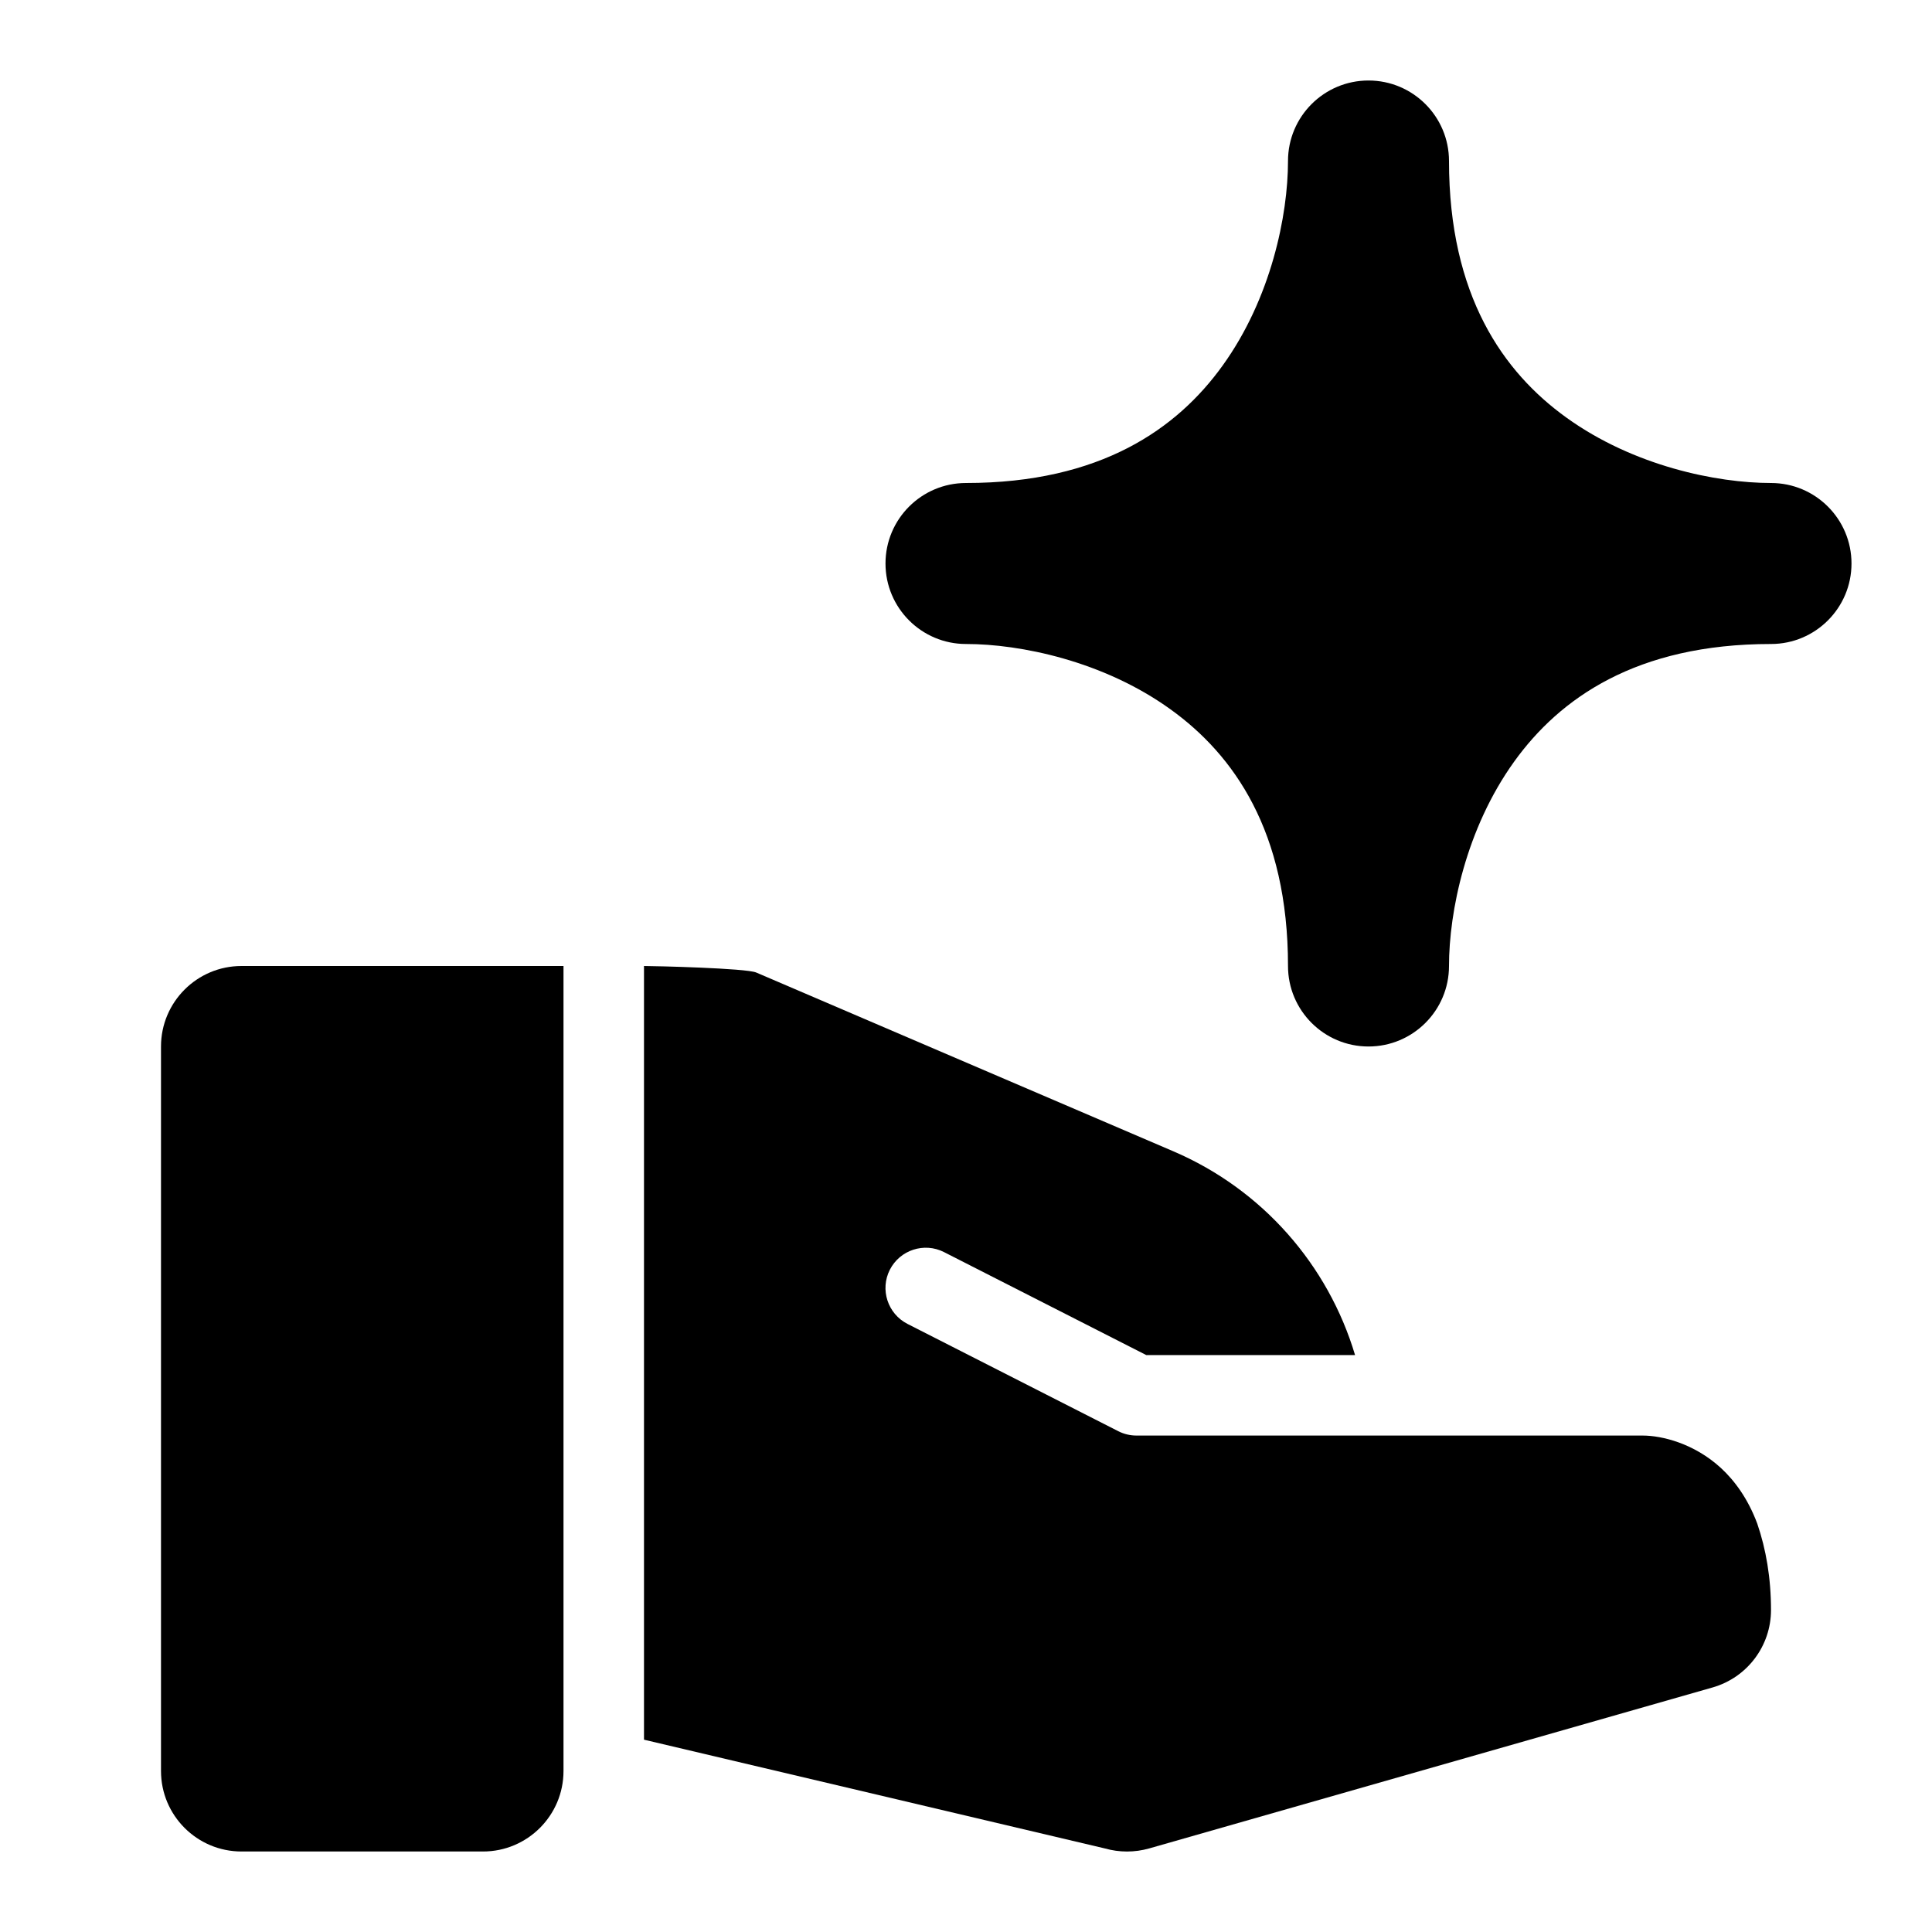
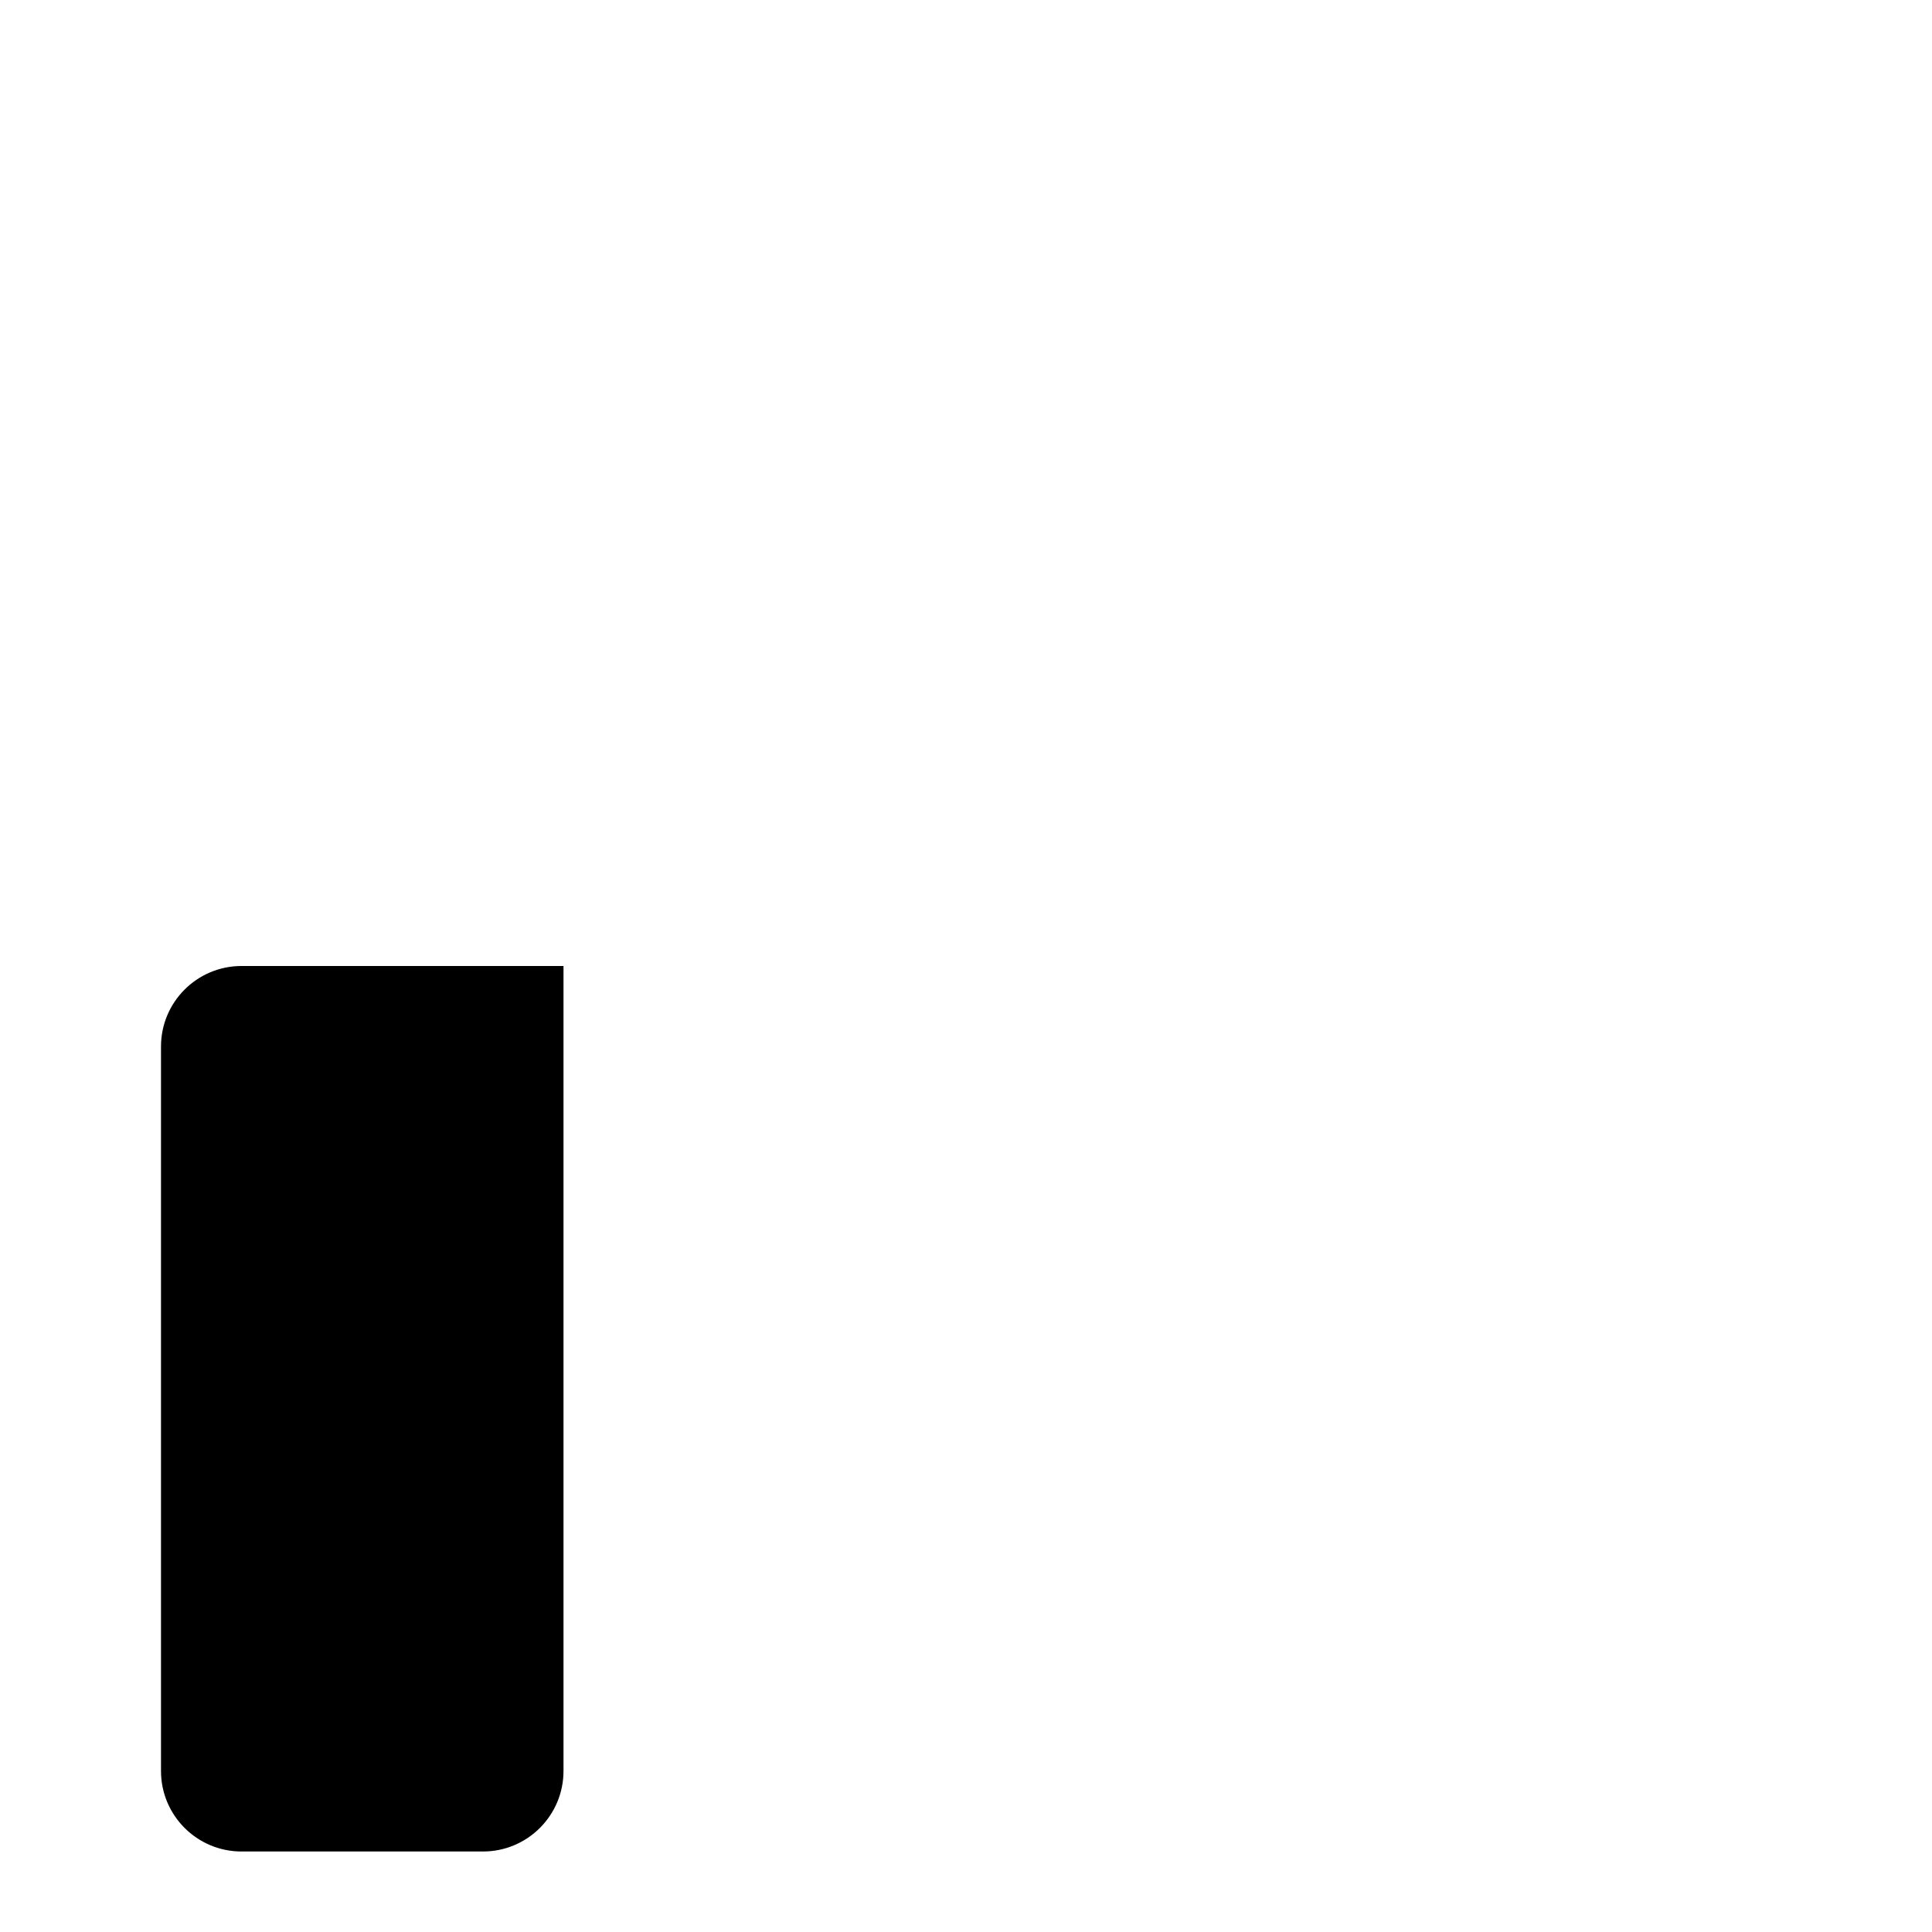
<svg xmlns="http://www.w3.org/2000/svg" width="24" height="24" viewBox="0 0 24 24" fill="none">
-   <path d="M16 12C16 12.552 16.448 13 17 13C17.552 13 18 12.552 18 12C18 11.327 18.21 10.294 18.811 9.459C19.376 8.675 20.326 8 22 8C22.552 8 23 7.552 23 7C23 6.448 22.552 6 22 6C21.327 6 20.294 5.79 19.459 5.188C18.675 4.624 18 3.674 18 2C18 1.448 17.552 1 17 1C16.448 1 16 1.448 16 2C16 2.673 15.79 3.706 15.188 4.541C14.624 5.325 13.674 6 12 6C11.448 6 11 6.448 11 7C11 7.552 11.448 8 12 8C12.673 8 13.706 8.21 14.541 8.812C15.325 9.376 16 10.326 16 12Z" fill="black" />
  <path d="M7 12H3C2.448 12 2 12.448 2 13V22C2 22.552 2.448 23 3 23H6C6.552 23 7 22.552 7 22V12Z" fill="black" />
-   <path d="M8 21.611V12C8.135 12 9.269 12.027 9.394 12.081L14.576 14.302C15.684 14.777 16.499 15.715 16.833 16.833H14.239L11.727 15.554C11.481 15.429 11.18 15.527 11.054 15.773C10.929 16.019 11.027 16.32 11.273 16.446L13.892 17.779C13.963 17.815 14.04 17.833 14.119 17.833H20.405C20.645 17.833 21.044 17.93 21.377 18.235C21.545 18.39 21.711 18.611 21.829 18.926C21.938 19.244 22 19.601 22 20C22 20.447 21.704 20.839 21.275 20.962L14.275 22.962C14.095 23.013 13.905 23.013 13.725 22.962L8 21.611Z" fill="black" />
</svg>